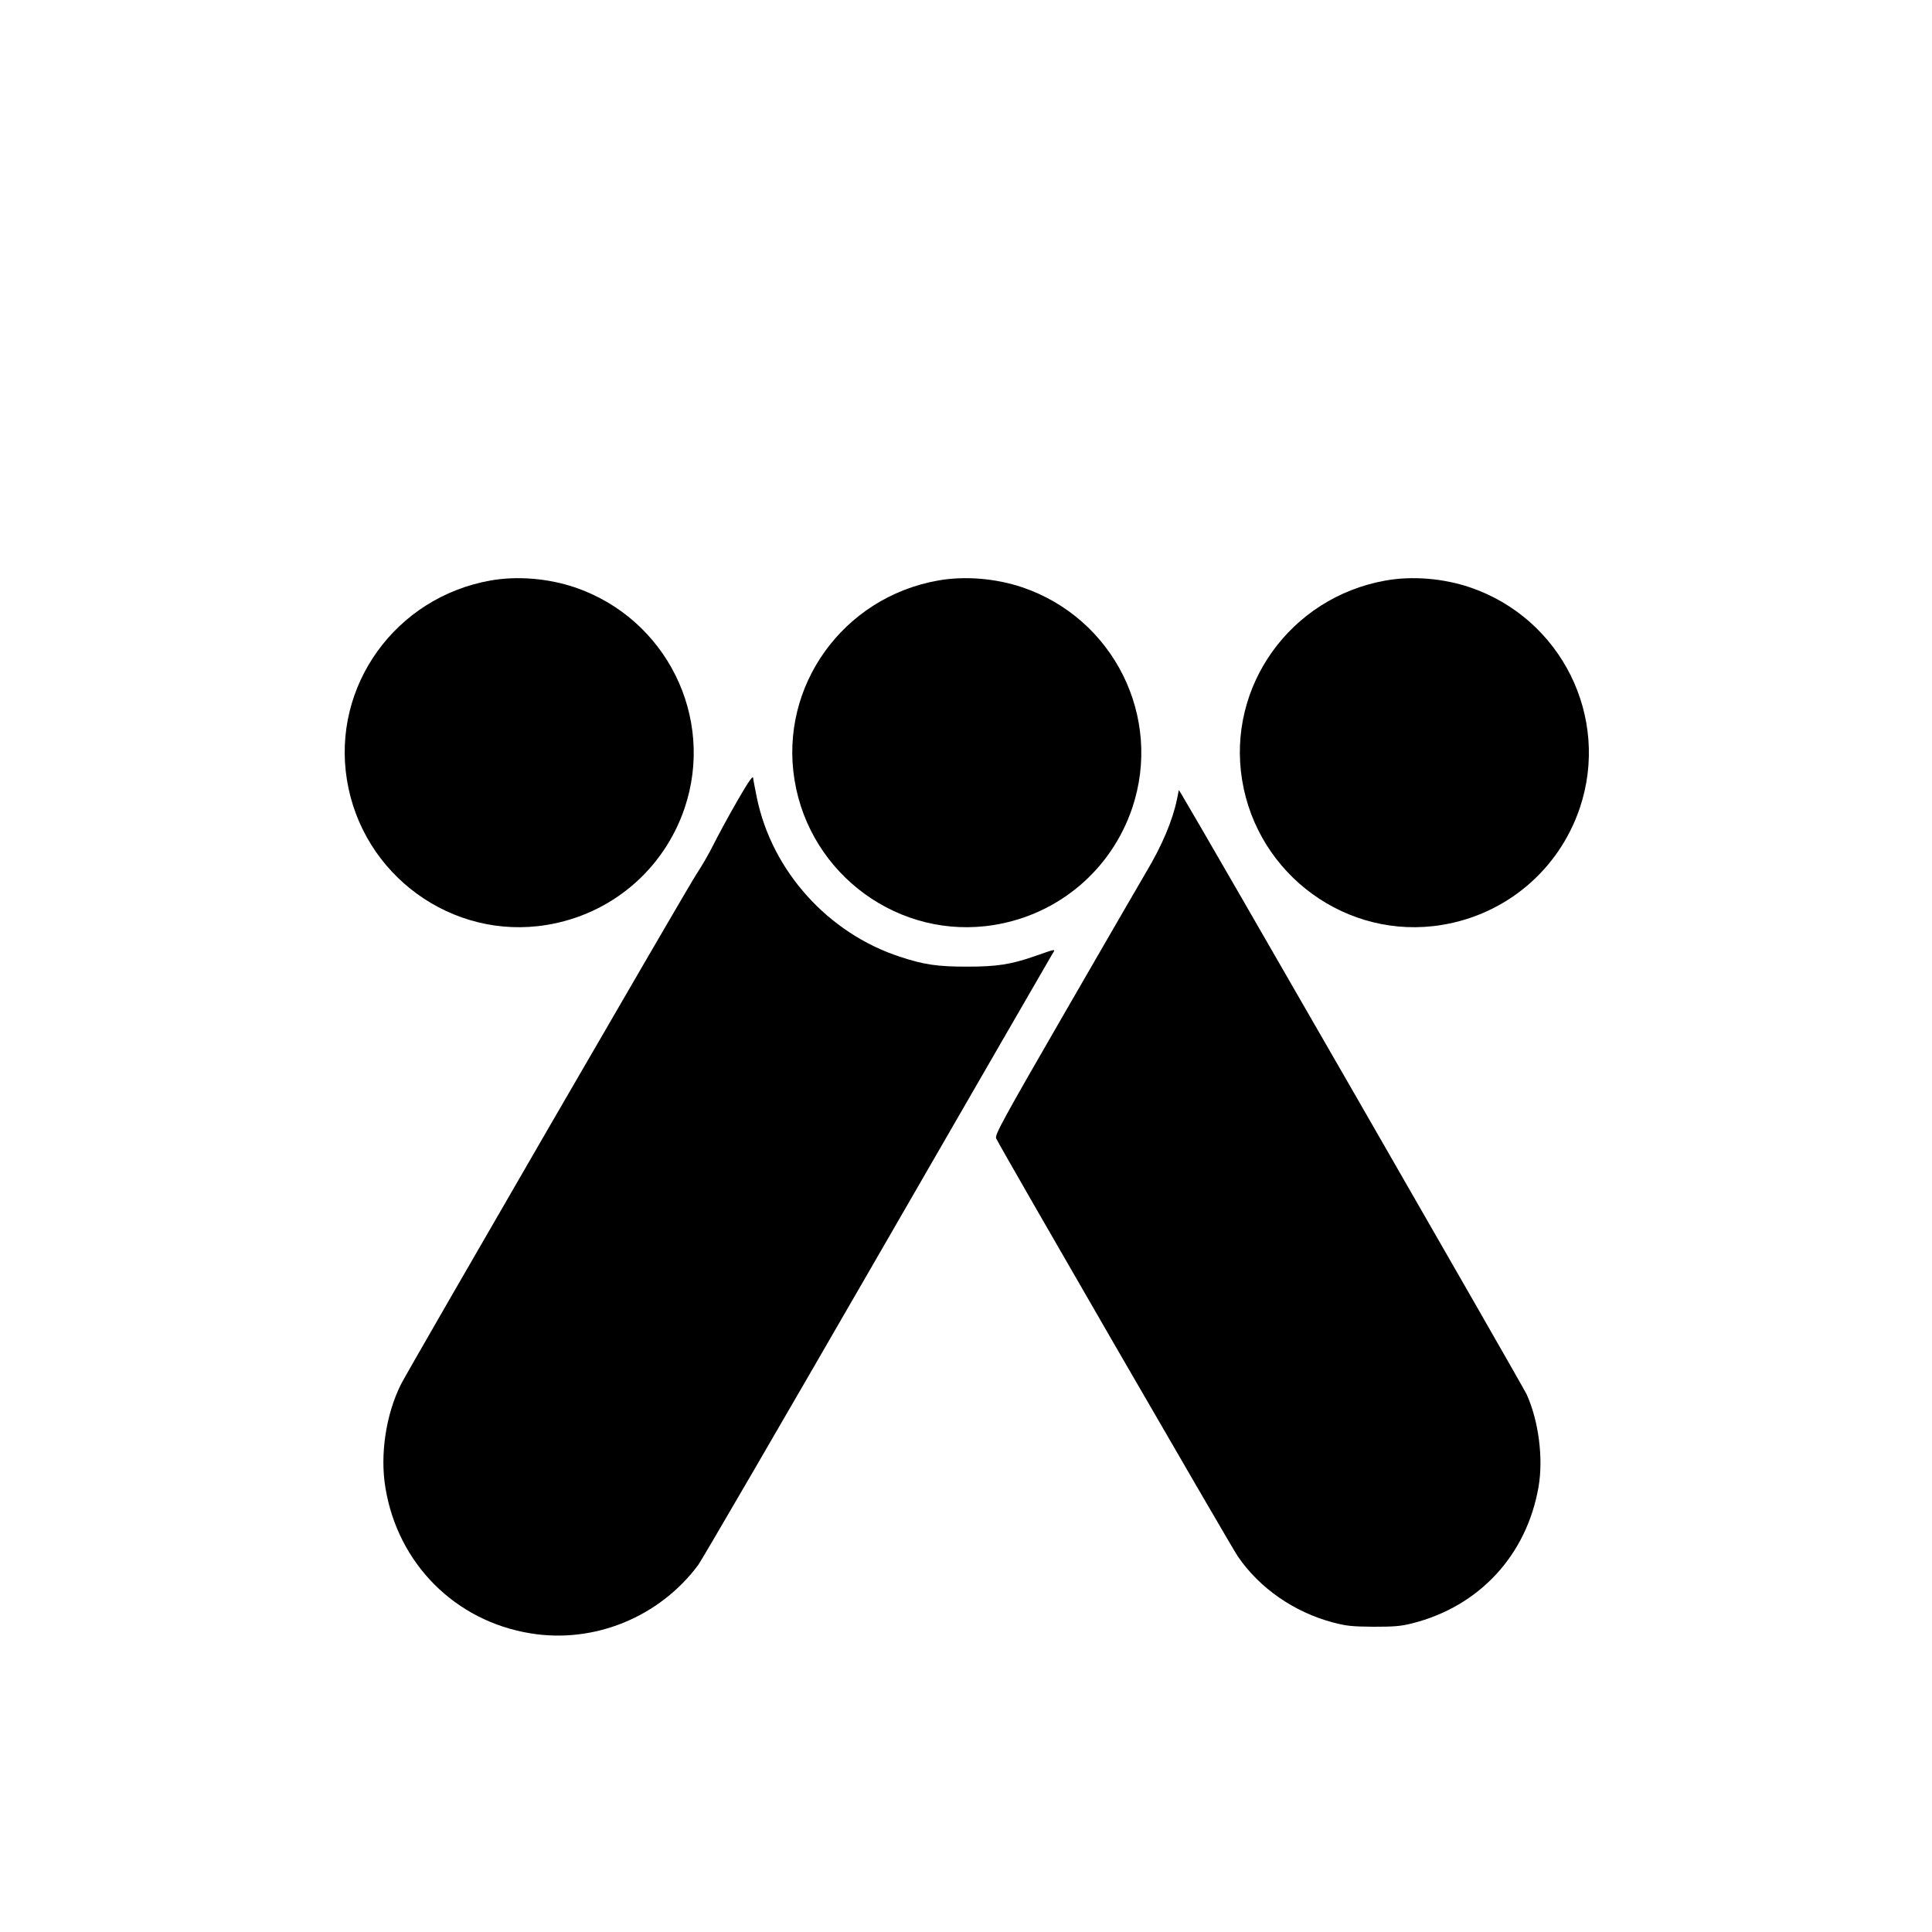
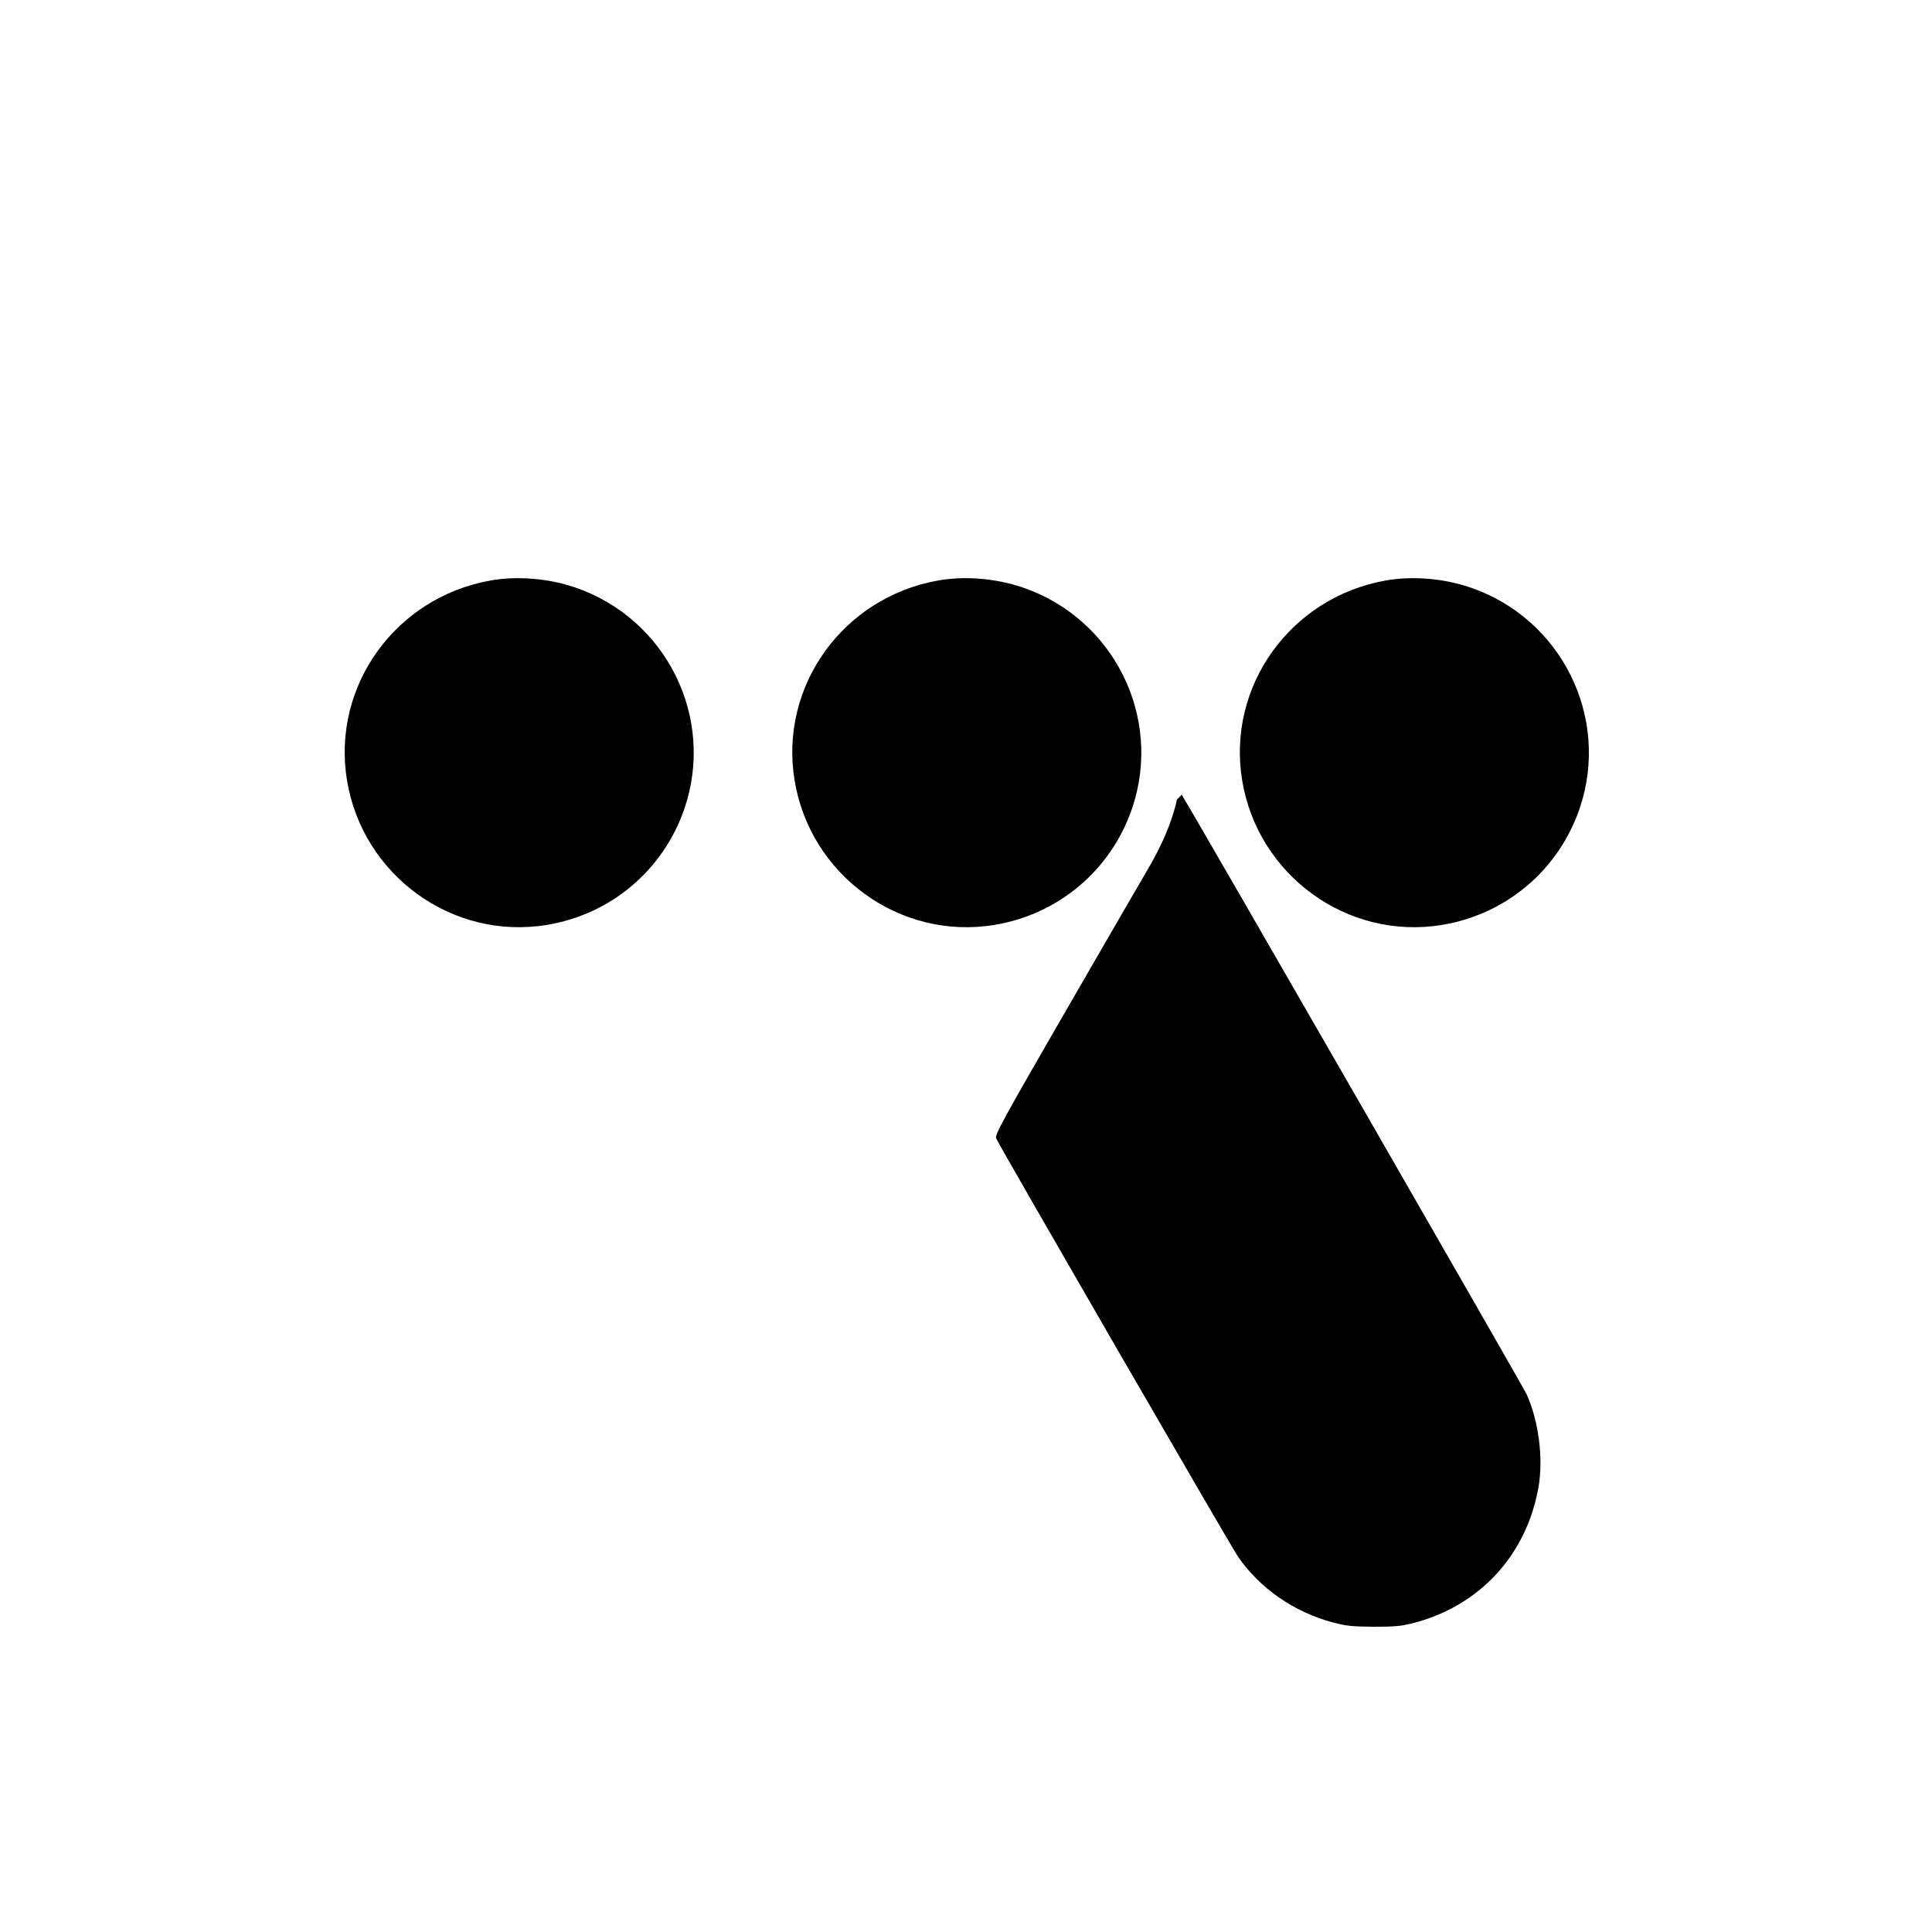
<svg xmlns="http://www.w3.org/2000/svg" data-bbox="214.093 359.111 772.802 656.782" viewBox="0 0 1200 1200" height="1600" width="1600" data-type="shape">
  <g>
    <path d="M304.5 360.6c-58.9 10.5-98.5 65.6-89 123.9 9.6 59.1 65.4 99.6 124 90 40-6.5 72.7-34.2 85.7-72.5 19.1-56.5-11.4-117.9-68.2-137.2-16.6-5.6-35.9-7.2-52.5-4.2z" />
    <path d="M582.5 360.6c-58.9 10.5-98.5 65.6-89 123.9 9.6 59.1 65.4 99.6 124 90 40-6.5 72.7-34.2 85.7-72.5 19.1-56.5-11.4-117.9-68.2-137.2-16.6-5.6-35.9-7.2-52.5-4.2z" />
    <path d="M860.5 360.6c-58.9 10.5-98.5 65.6-89 123.9 9.6 59.1 65.4 99.6 124 90 40-6.5 72.7-34.2 85.7-72.5 19.1-56.5-11.4-117.9-68.2-137.2-16.6-5.6-35.9-7.2-52.5-4.2z" />
-     <path d="M457.8 497.7c-5.3 9.2-11.9 21.4-14.7 27-2.7 5.5-7.5 13.7-10.5 18.2-4.9 7.2-178.2 306.5-183.5 316.8-9.3 18.5-13.2 43.6-9.7 64.4 7.7 47.1 43.3 82.8 90.1 90.4 39.6 6.5 80.1-10.1 104.2-42.5 2.2-3 52.1-88.8 110.8-190.5C603.2 679.7 652.2 595 653.3 593.1c2.4-4 3.5-4.1-10.3.7-15.2 5.3-23.8 6.6-42.5 6.6-18.2 0-26.5-1.2-41.4-6.1-44.8-14.6-79.6-53.3-89-98.8-1.1-5.5-2.2-11-2.3-12.3-.2-1.7-2.9 2.2-10 14.5z" />
-     <path d="M731 496.6c-2.7 13.1-9.3 28.7-19 44.9-2.6 4.4-24.9 42.9-49.5 85.5-39.8 68.9-44.6 77.8-43.8 80 1.4 3.7 145.6 253.1 150.2 259.8 13.5 19.7 34.9 34.5 58.9 40.9 8.3 2.2 11.9 2.6 25.2 2.7 12.8 0 17-.3 24.1-2.1 41.7-10.5 71.1-42.3 78.5-84.7 3.1-17.7.1-41.1-7.4-57.6-2.2-4.9-205.4-358.1-214.2-372.4l-1.8-2.9-1.2 5.9z" />
+     <path d="M731 496.6c-2.7 13.1-9.3 28.7-19 44.9-2.6 4.4-24.9 42.9-49.5 85.5-39.8 68.9-44.6 77.8-43.8 80 1.4 3.7 145.6 253.1 150.2 259.8 13.5 19.7 34.9 34.5 58.9 40.9 8.3 2.2 11.9 2.6 25.2 2.7 12.8 0 17-.3 24.1-2.1 41.7-10.5 71.1-42.3 78.5-84.7 3.1-17.7.1-41.1-7.4-57.6-2.2-4.9-205.4-358.1-214.2-372.4z" />
  </g>
</svg>